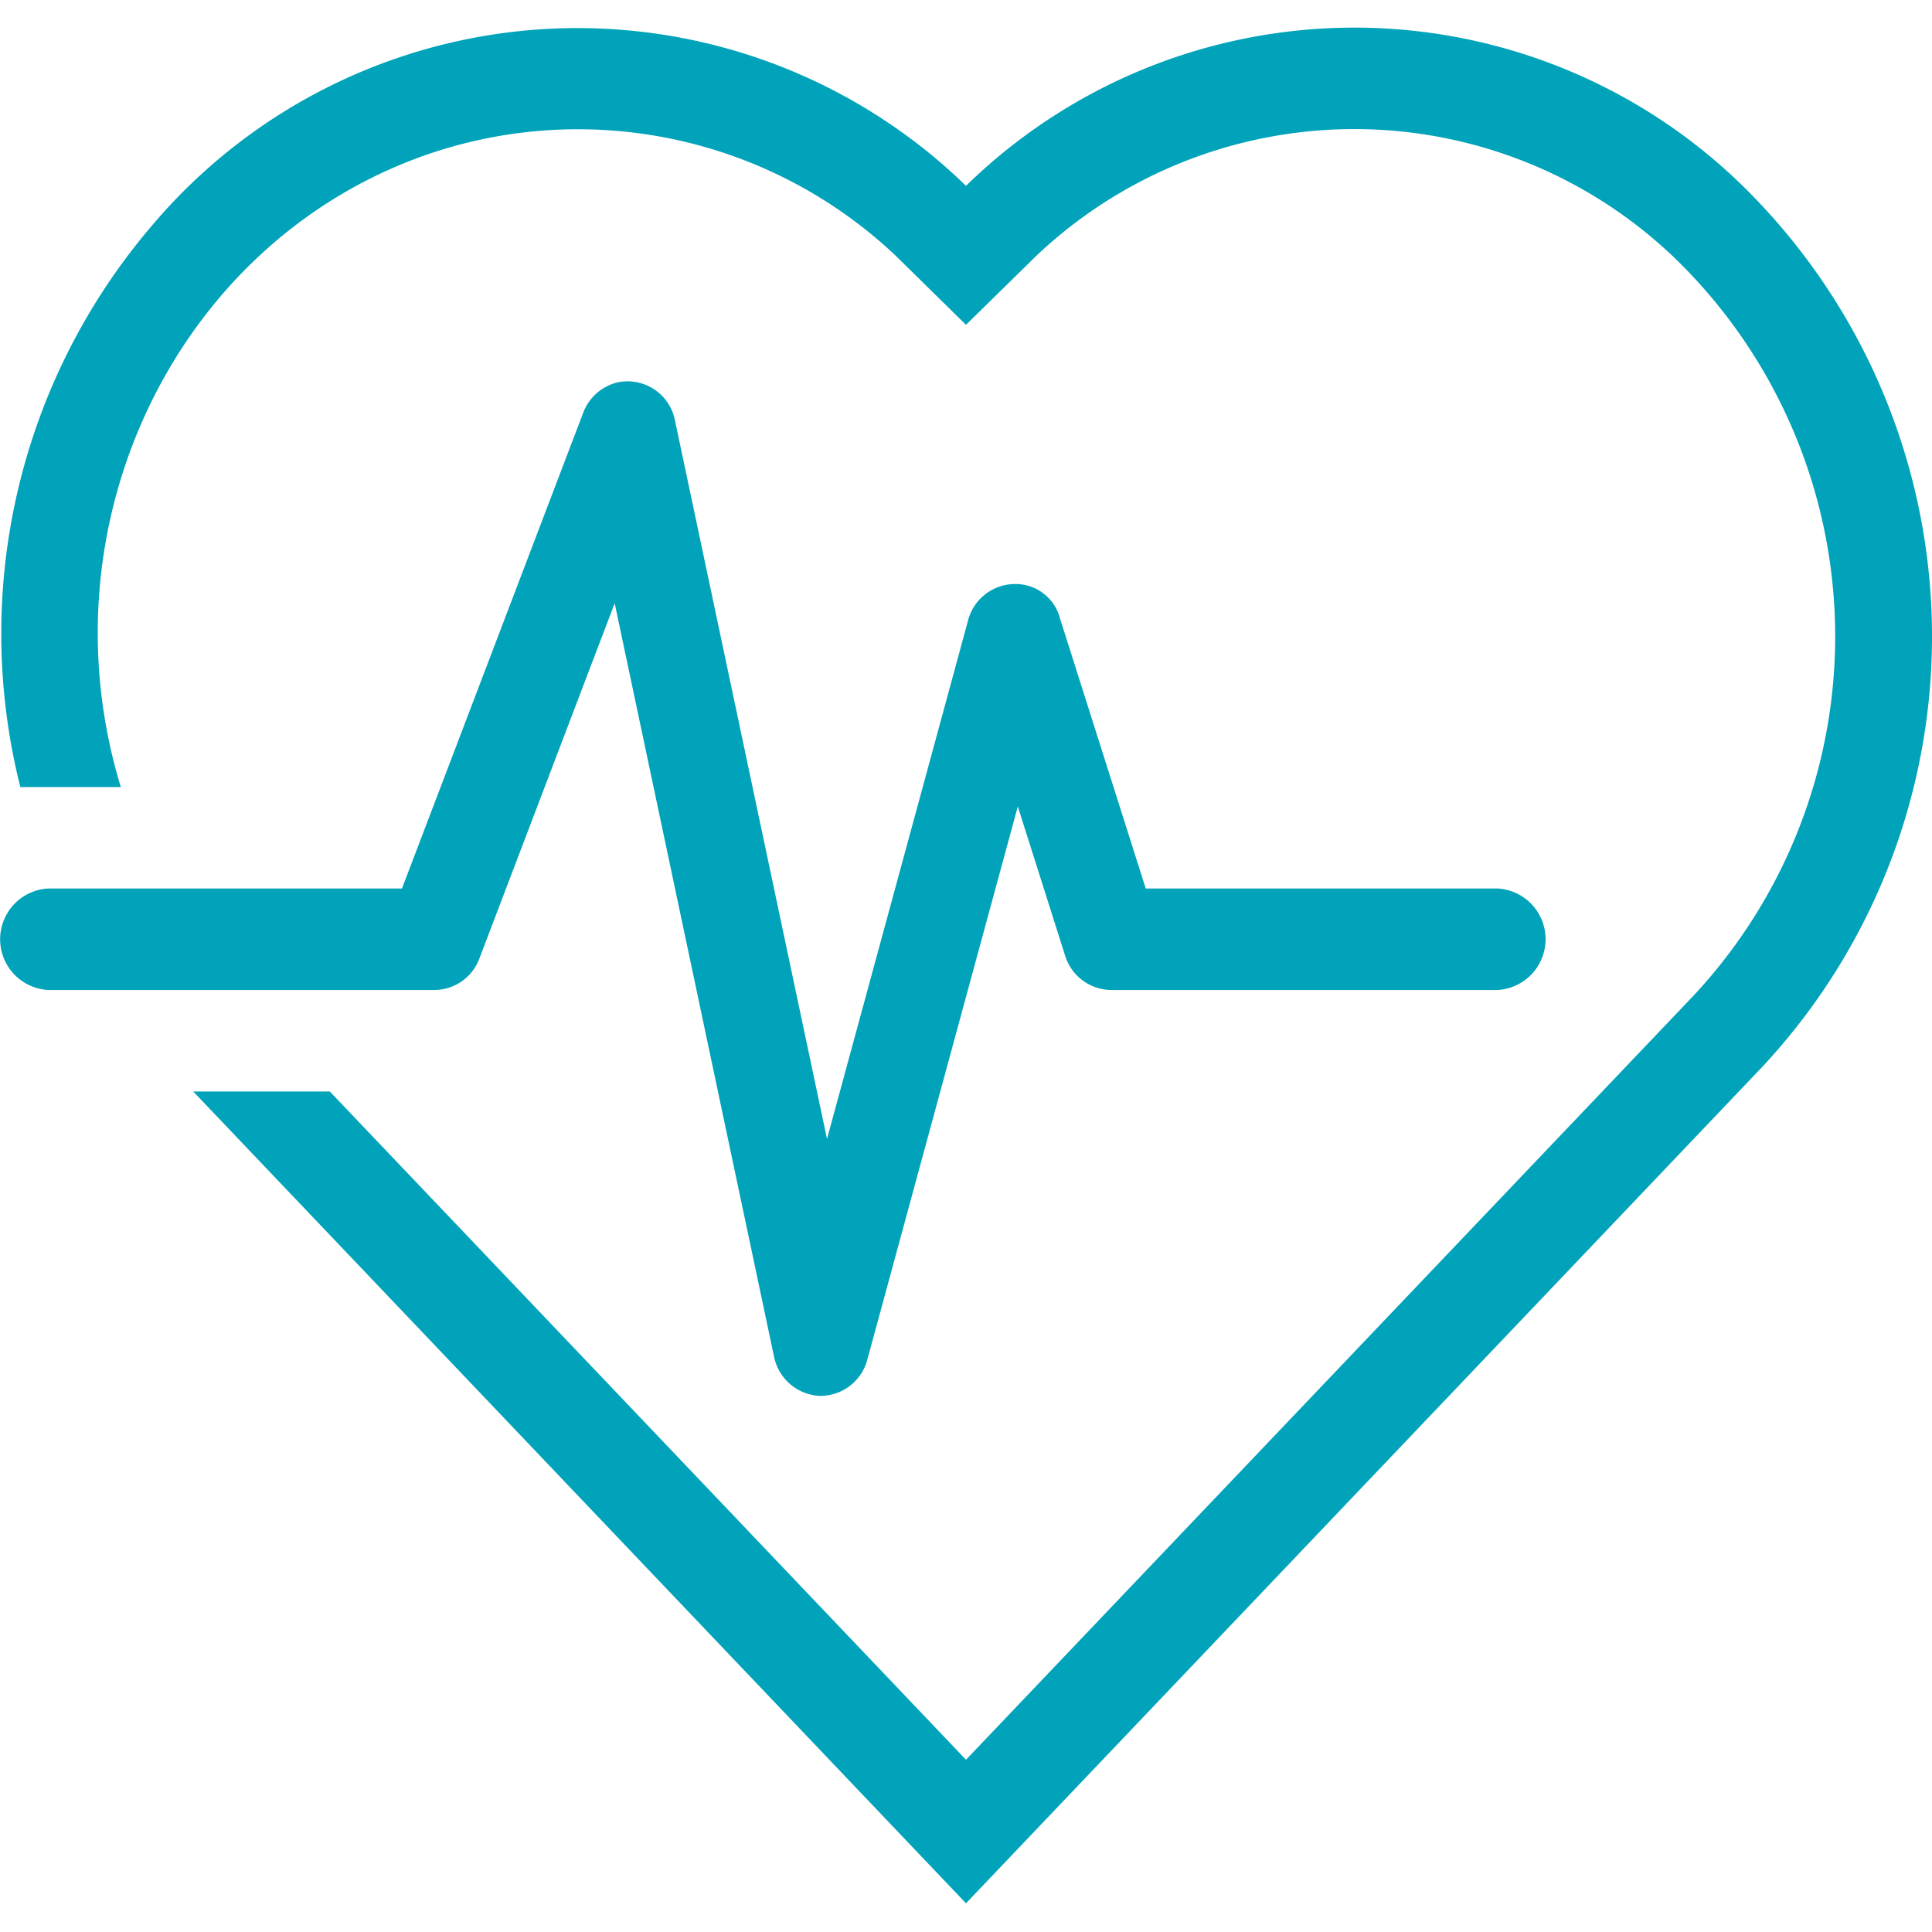
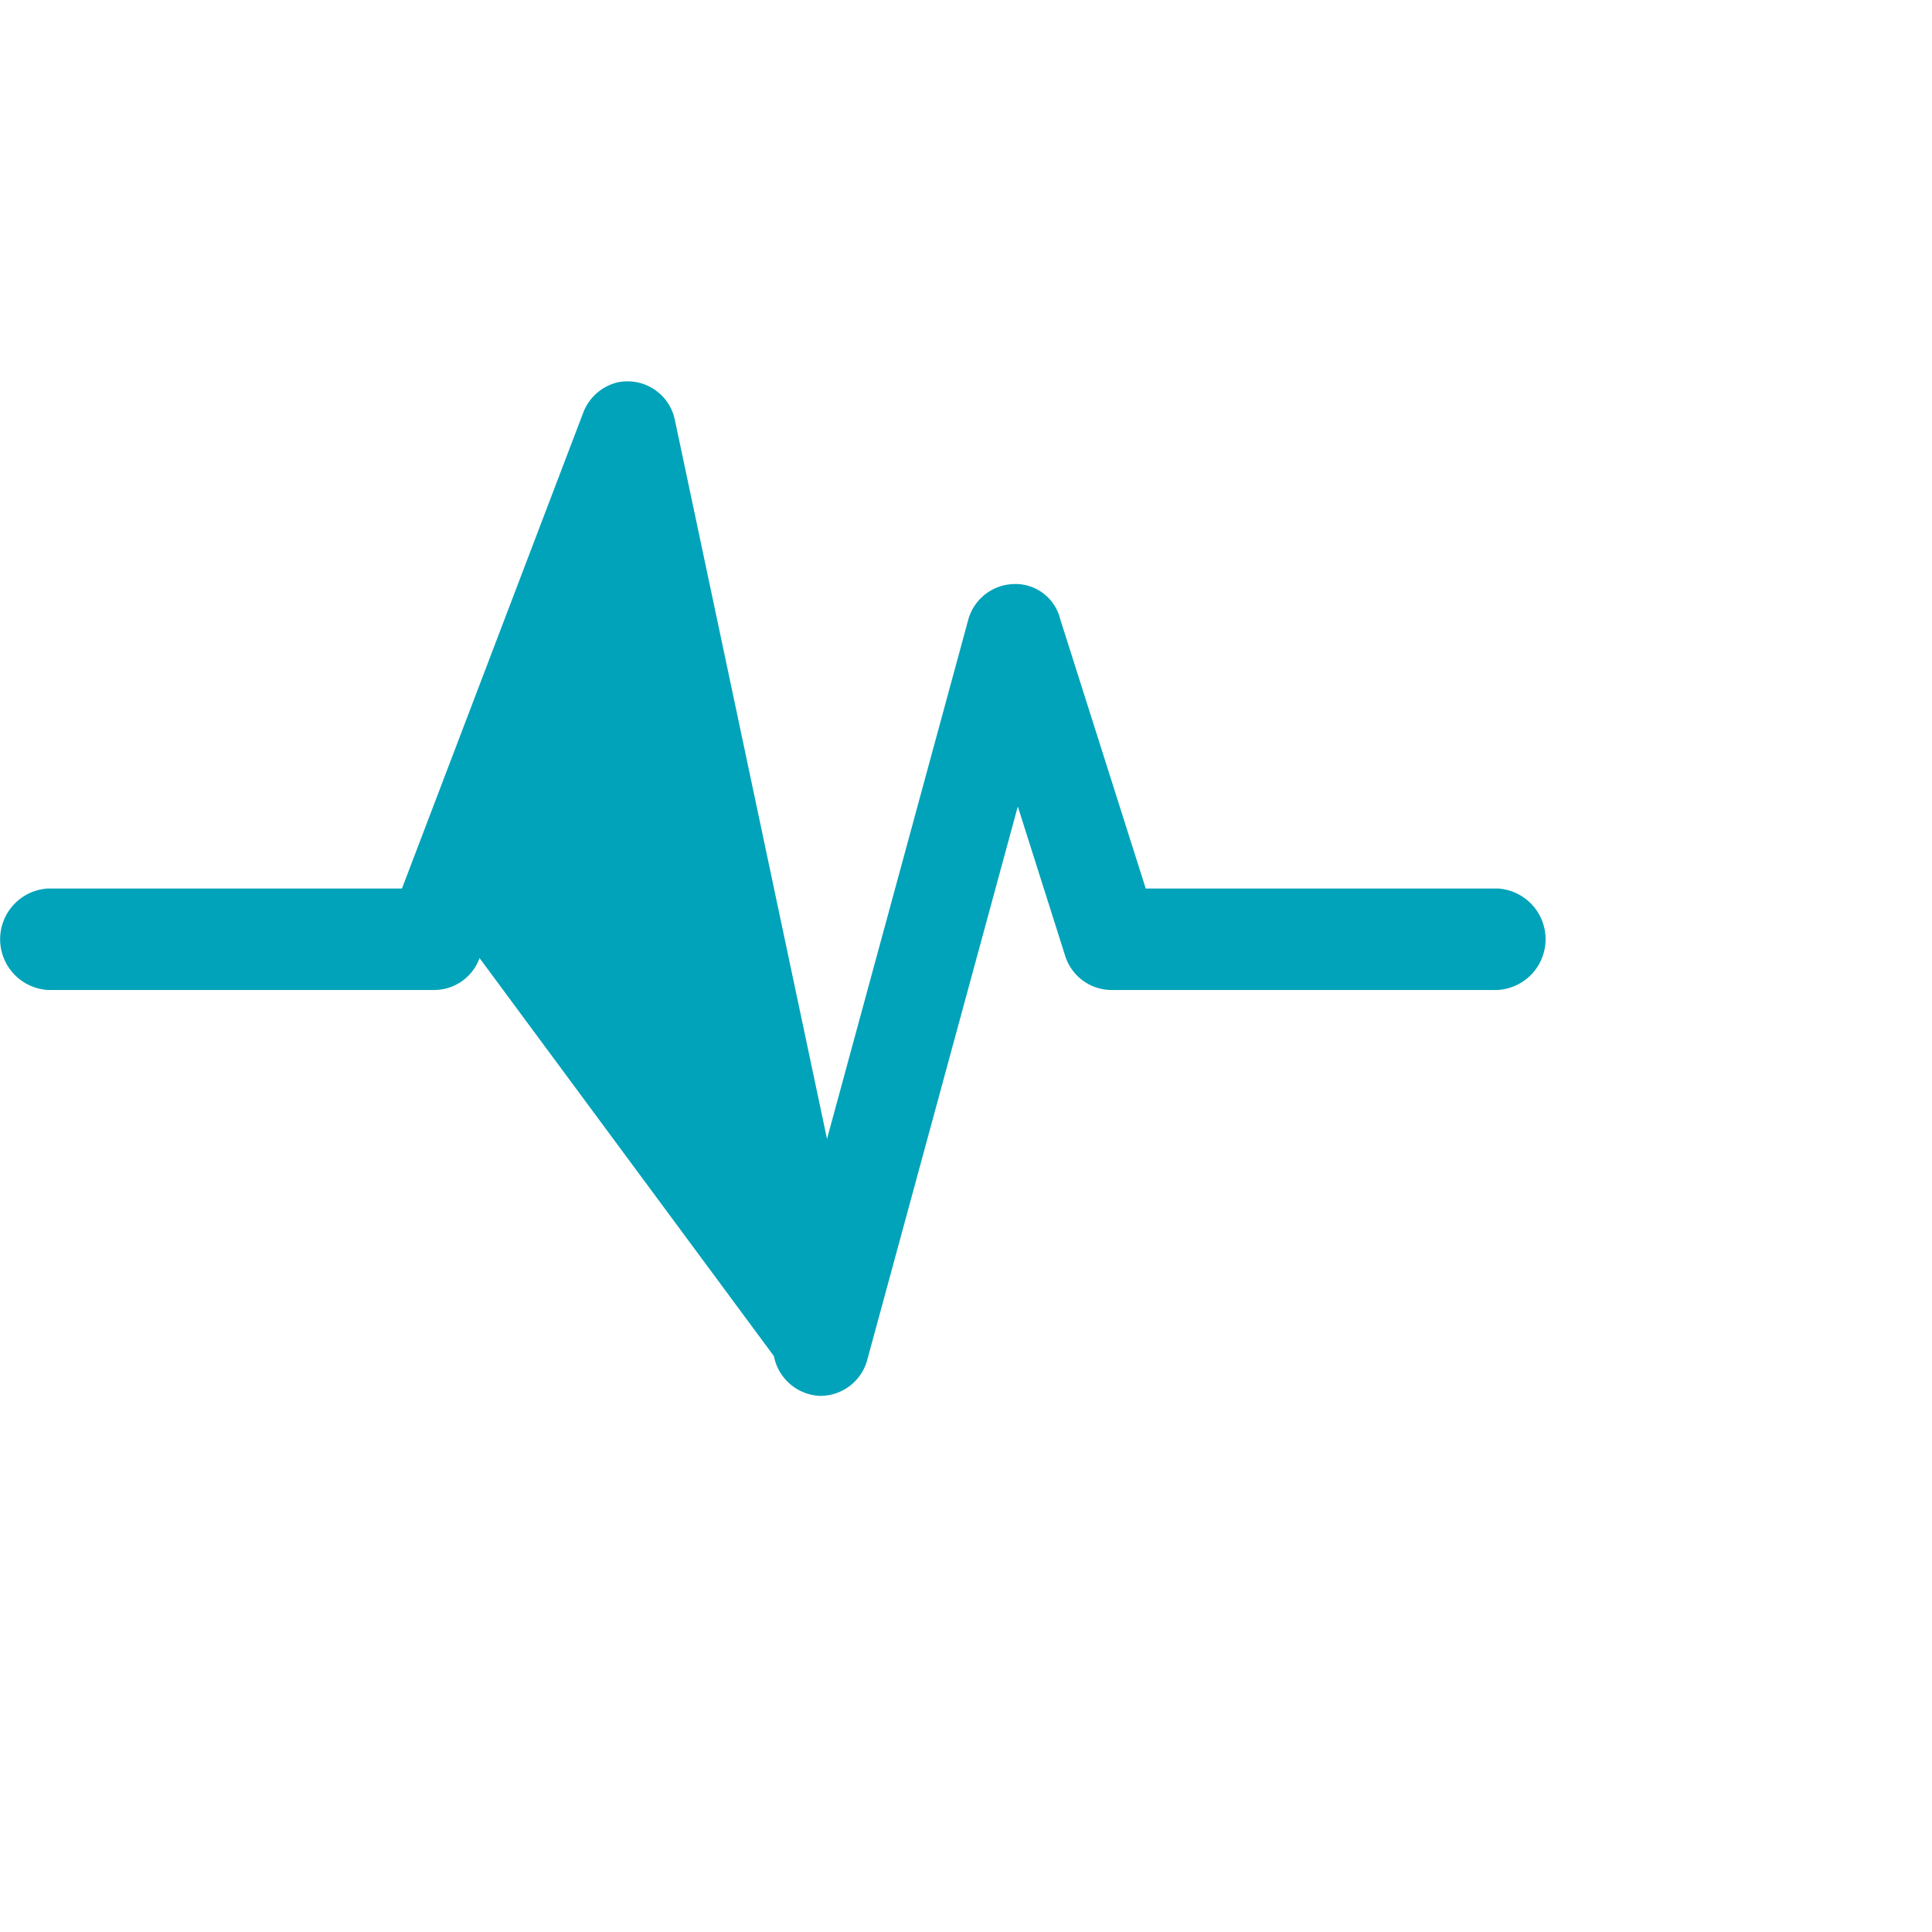
<svg xmlns="http://www.w3.org/2000/svg" id="Layer_1" data-name="Layer 1" viewBox="0 0 70 70">
  <defs>
    <style>
      .cls-1 {
        fill: #00a3b9;
      }
    </style>
  </defs>
  <title>CARDIOVASCULAR AND PERIPHERAL VASCULAR CENTER-01_0</title>
  <g>
-     <path class="cls-1" d="M17.375,34.713l4.896-12.857L28.041,49.136A1.776,1.776,0,0,0,29.699,50.575h.052a1.762,1.762,0,0,0,1.679-1.332l5.447-20.023,1.711,5.394a1.763,1.763,0,0,0,1.661,1.255H54.25a1.841,1.841,0,0,0,.008-3.677H41.512l-3.102-9.772A1.665,1.665,0,0,0,36.713,21.162a1.76,1.76,0,0,0-1.643,1.335l-5.106,18.768L24.459,15.251a1.751,1.751,0,0,0-2.088-1.396,1.777,1.777,0,0,0-1.244,1.11L14.564,32.192H1.75a1.841,1.841,0,0,0,0,3.677H15.751a1.749,1.749,0,0,0,1.624-1.156" />
-     <path class="cls-1" d="M63.85,7.462a20.135,20.135,0,0,0-28.85-.729A20.189,20.189,0,0,0,5.496,8.185,22.743,22.743,0,0,0,.737,28.517H4.378C1.444,18.916,6.475,8.633,15.616,5.551a16.758,16.758,0,0,1,16.827,3.705l2.557,2.513,2.56-2.513a16.756,16.756,0,0,1,23.815.804,19.07,19.07,0,0,1,0,25.998L35,63.759,11.95,39.547H7.001l27.999,29.413,28.85-30.305a22.852,22.852,0,0,0,0-31.194" />
+     <path class="cls-1" d="M17.375,34.713L28.041,49.136A1.776,1.776,0,0,0,29.699,50.575h.052a1.762,1.762,0,0,0,1.679-1.332l5.447-20.023,1.711,5.394a1.763,1.763,0,0,0,1.661,1.255H54.25a1.841,1.841,0,0,0,.008-3.677H41.512l-3.102-9.772A1.665,1.665,0,0,0,36.713,21.162a1.76,1.76,0,0,0-1.643,1.335l-5.106,18.768L24.459,15.251a1.751,1.751,0,0,0-2.088-1.396,1.777,1.777,0,0,0-1.244,1.11L14.564,32.192H1.75a1.841,1.841,0,0,0,0,3.677H15.751a1.749,1.749,0,0,0,1.624-1.156" />
  </g>
</svg>